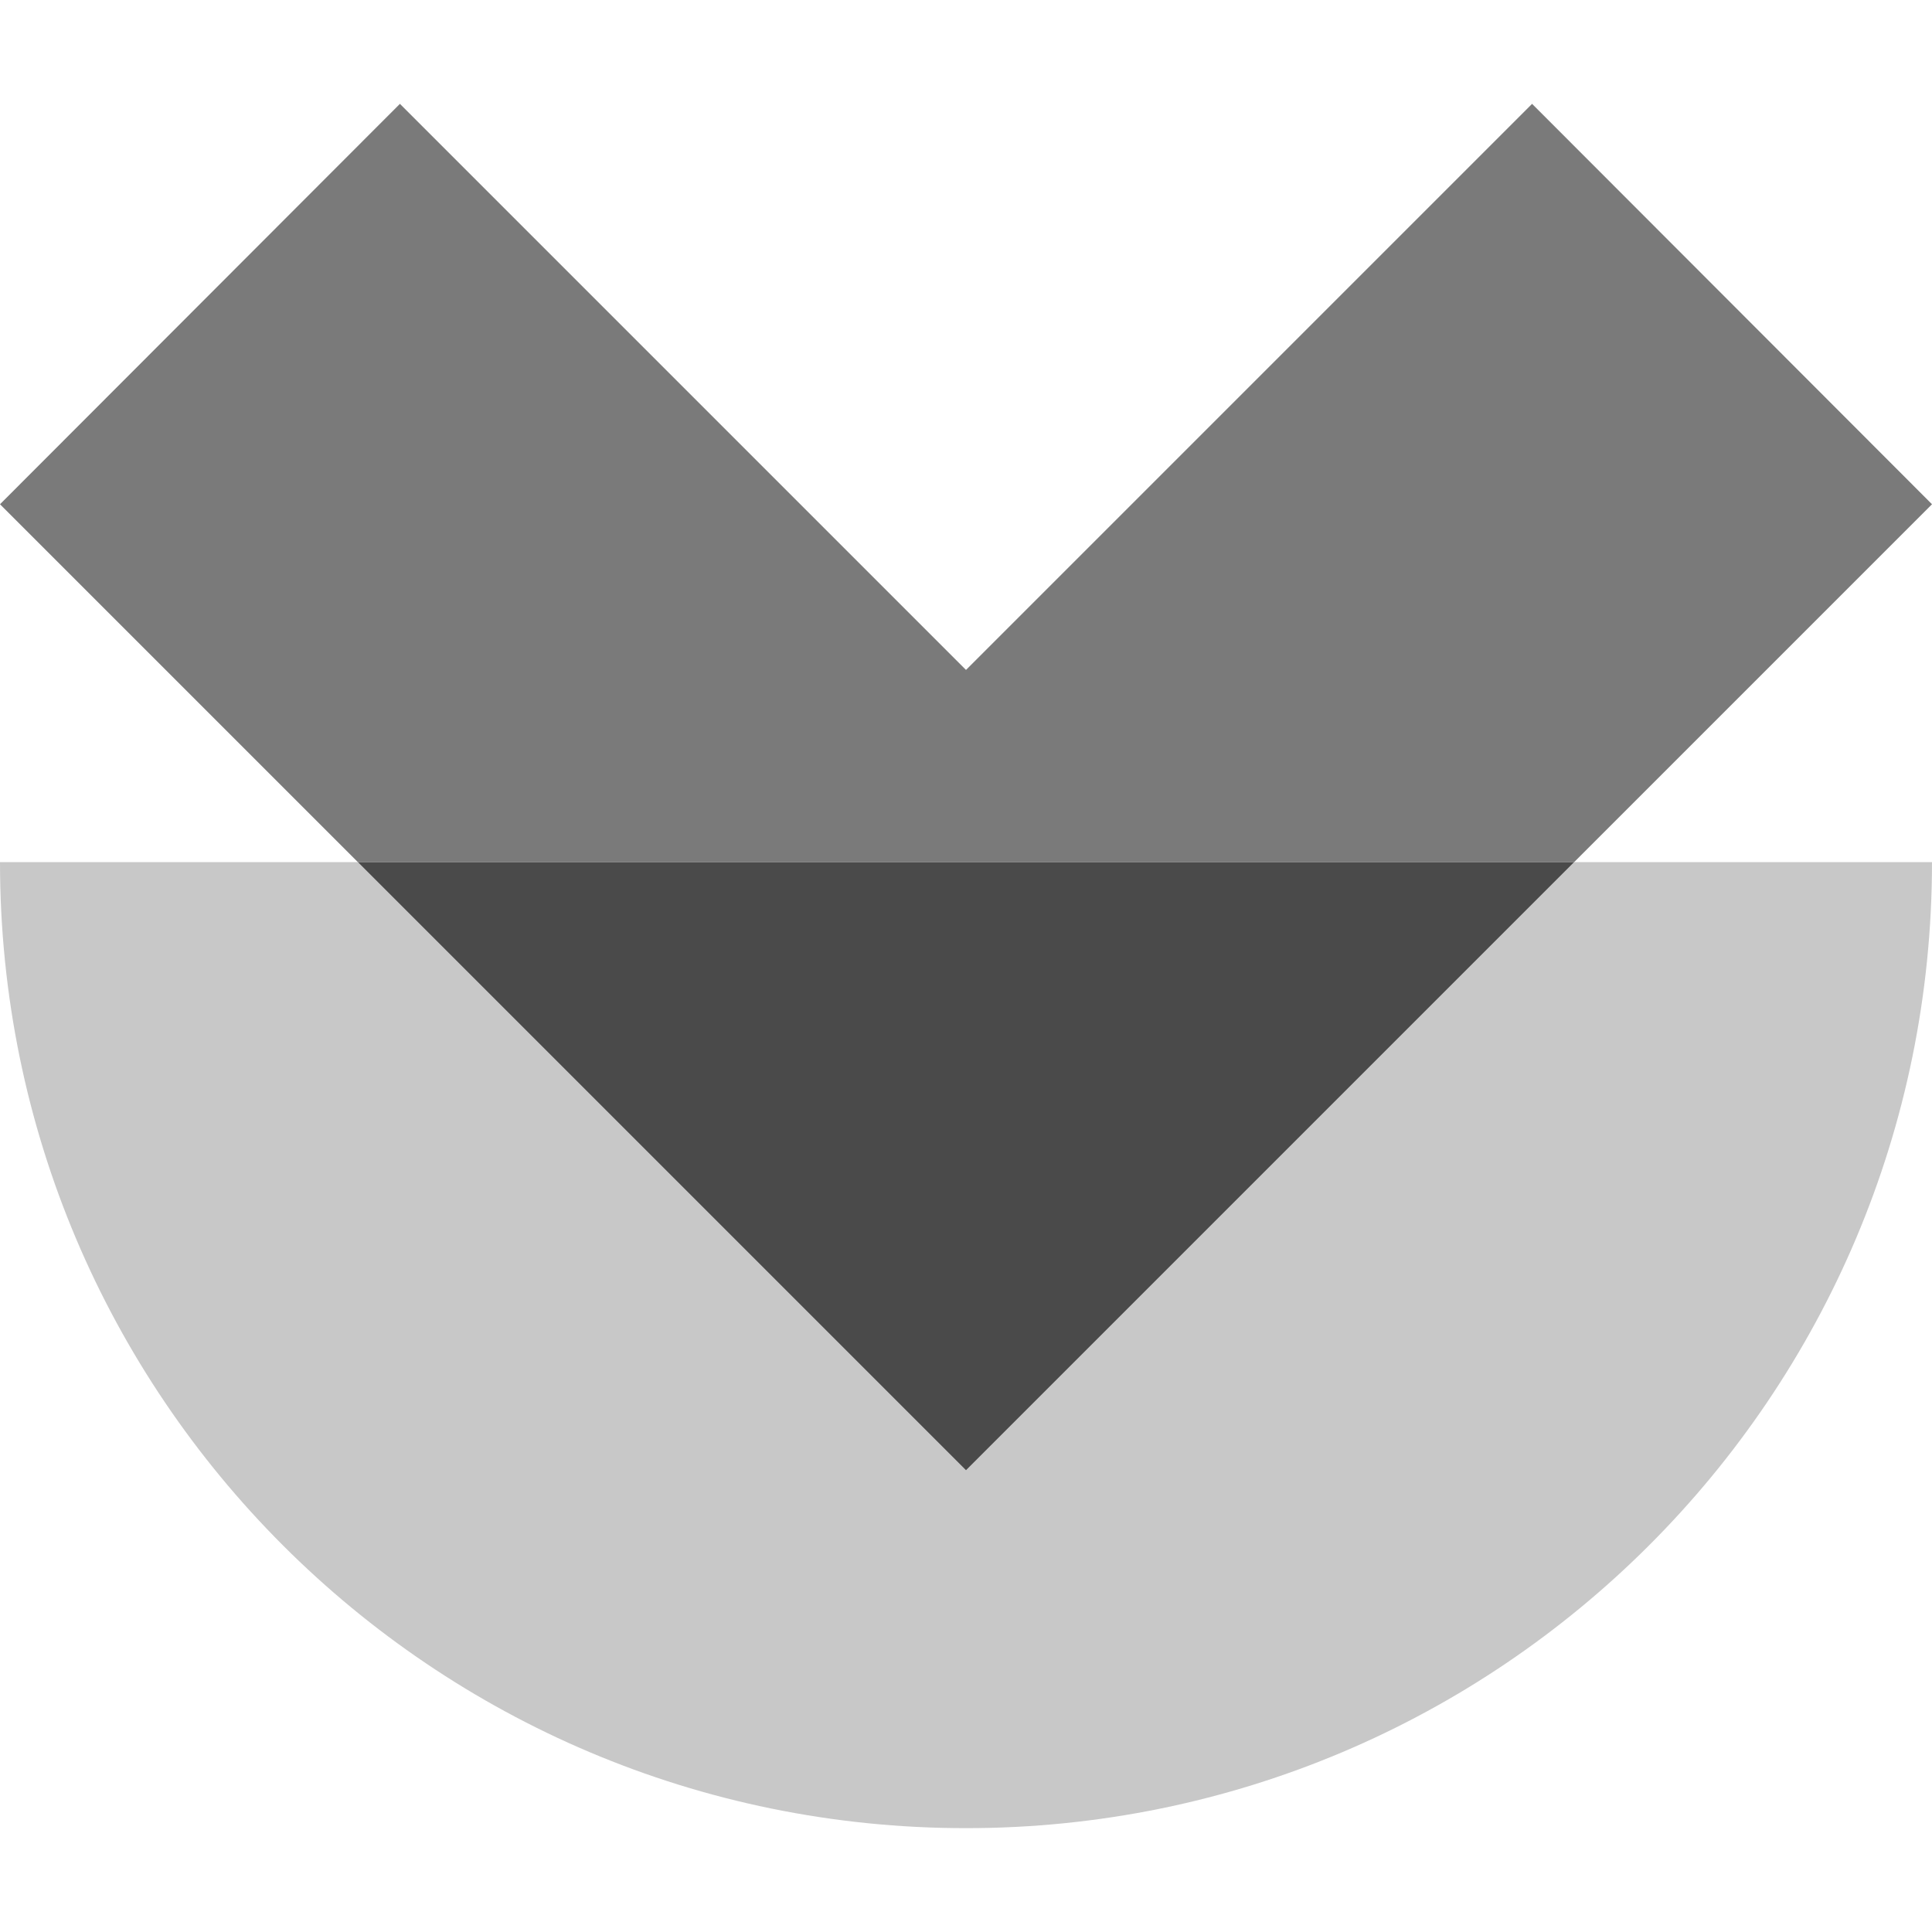
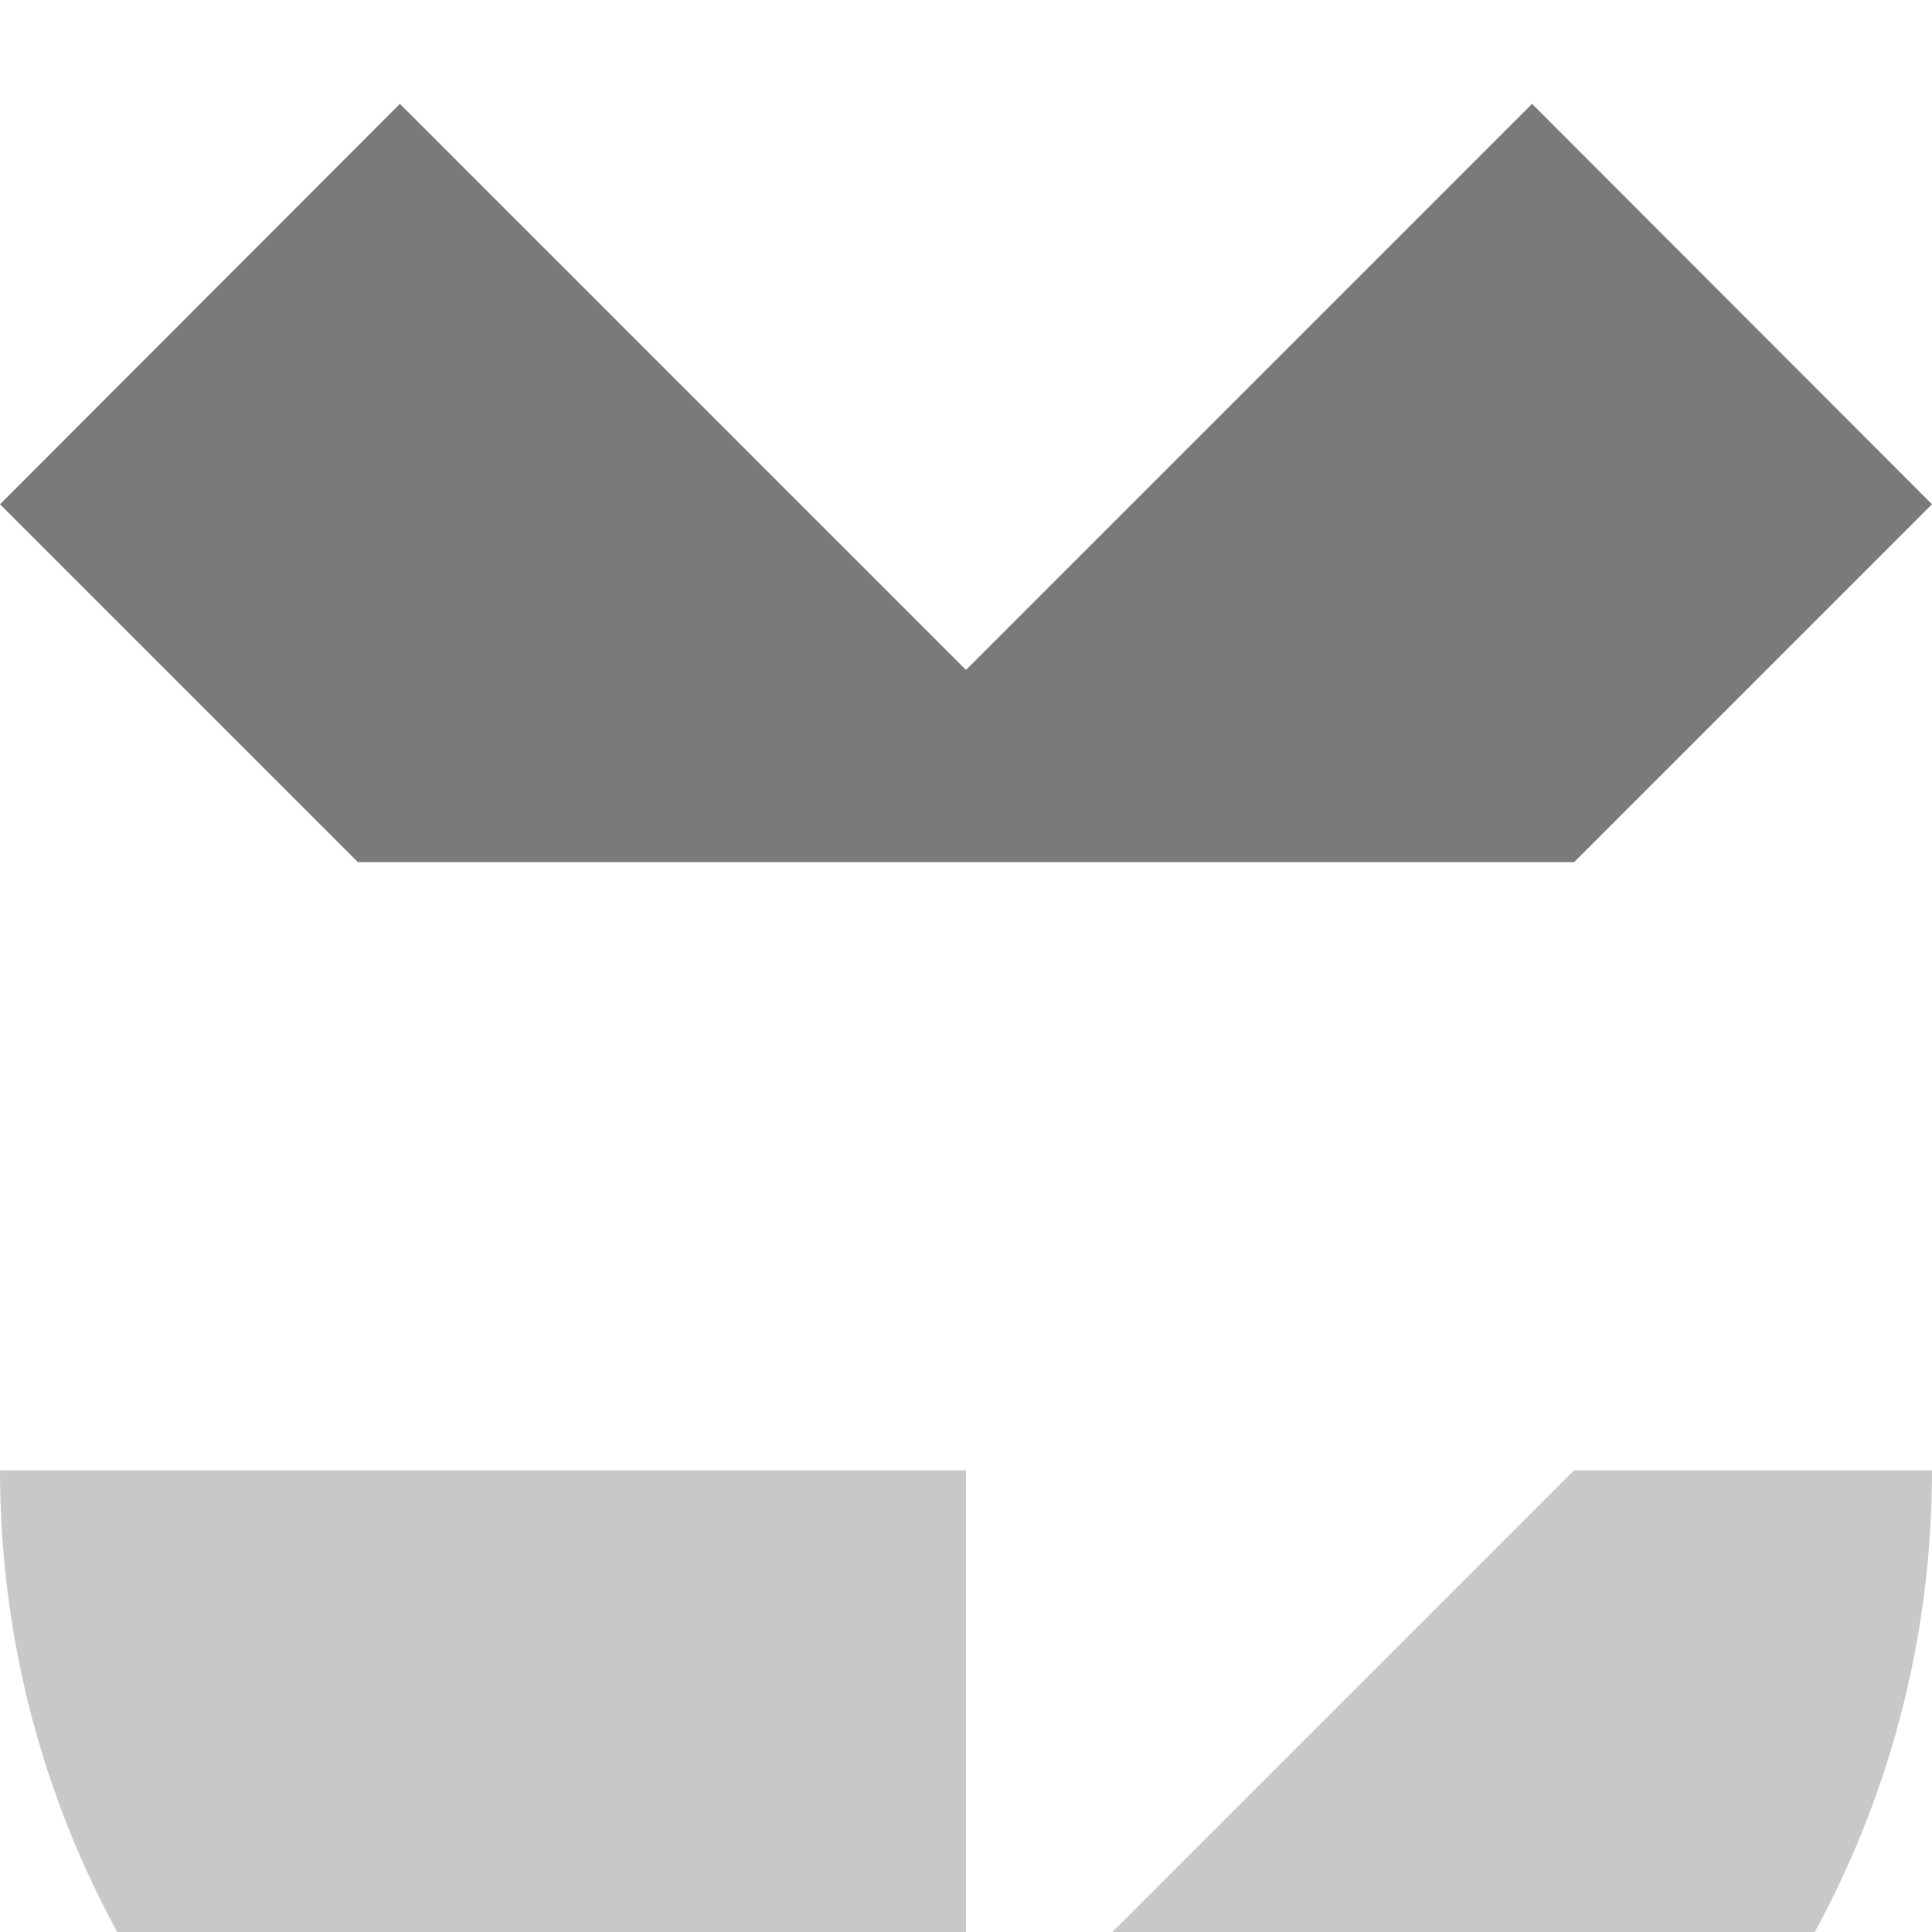
<svg xmlns="http://www.w3.org/2000/svg" xmlns:ns1="http://sodipodi.sourceforge.net/DTD/sodipodi-0.dtd" xmlns:ns2="http://www.inkscape.org/namespaces/inkscape" viewBox="0 0 40 40" version="1.1" id="svg17" ns1:docname="WorkFlow Automation.svg" ns2:version="1.1 (c68e22c387, 2021-05-23)">
  <ns1:namedview id="namedview19" pagecolor="#505050" bordercolor="#eeeeee" borderopacity="1" ns2:pageshadow="0" ns2:pageopacity="0" ns2:pagecheckerboard="0" showgrid="false" ns2:zoom="20.6" ns2:cx="20.024272" ns2:cy="20.024272" ns2:window-width="1440" ns2:window-height="829" ns2:window-x="-8" ns2:window-y="-8" ns2:window-maximized="1" ns2:current-layer="svg17" />
  <defs id="defs4">
    <style id="style2">
.cls-1 {
  fill:#c8c8c8;
}
.cls-2 {
  fill:#4a4a4a;
}
.cls-3 {
  fill:#7a7a7a;
  mix-blend-mode:multiply;
}
.cls-4 {
  isolation:isolate;
}
</style>
  </defs>
  <g class="cls-4" id="g15">
    <g id="Layer_1">
      <g id="g12">
-         <path class="cls-1" d="M20,30.44L7.41,17.85H0c0,11.05,8.95,20,20,20h0c11.05,0,20-8.95,20-20h-7.41l-12.59,12.59Z" id="path6" />
+         <path class="cls-1" d="M20,30.44H0c0,11.05,8.95,20,20,20h0c11.05,0,20-8.95,20-20h-7.41l-12.59,12.59Z" id="path6" />
        <polygon class="cls-3" points="40 10.44 31.72 2.15 20 13.87 8.28 2.15 0 10.44 7.41 17.85 32.59 17.85 40 10.44" id="polygon8" />
-         <polygon class="cls-2" points="32.59 17.85 7.41 17.85 20 30.44 32.59 17.85" id="polygon10" />
      </g>
    </g>
  </g>
</svg>